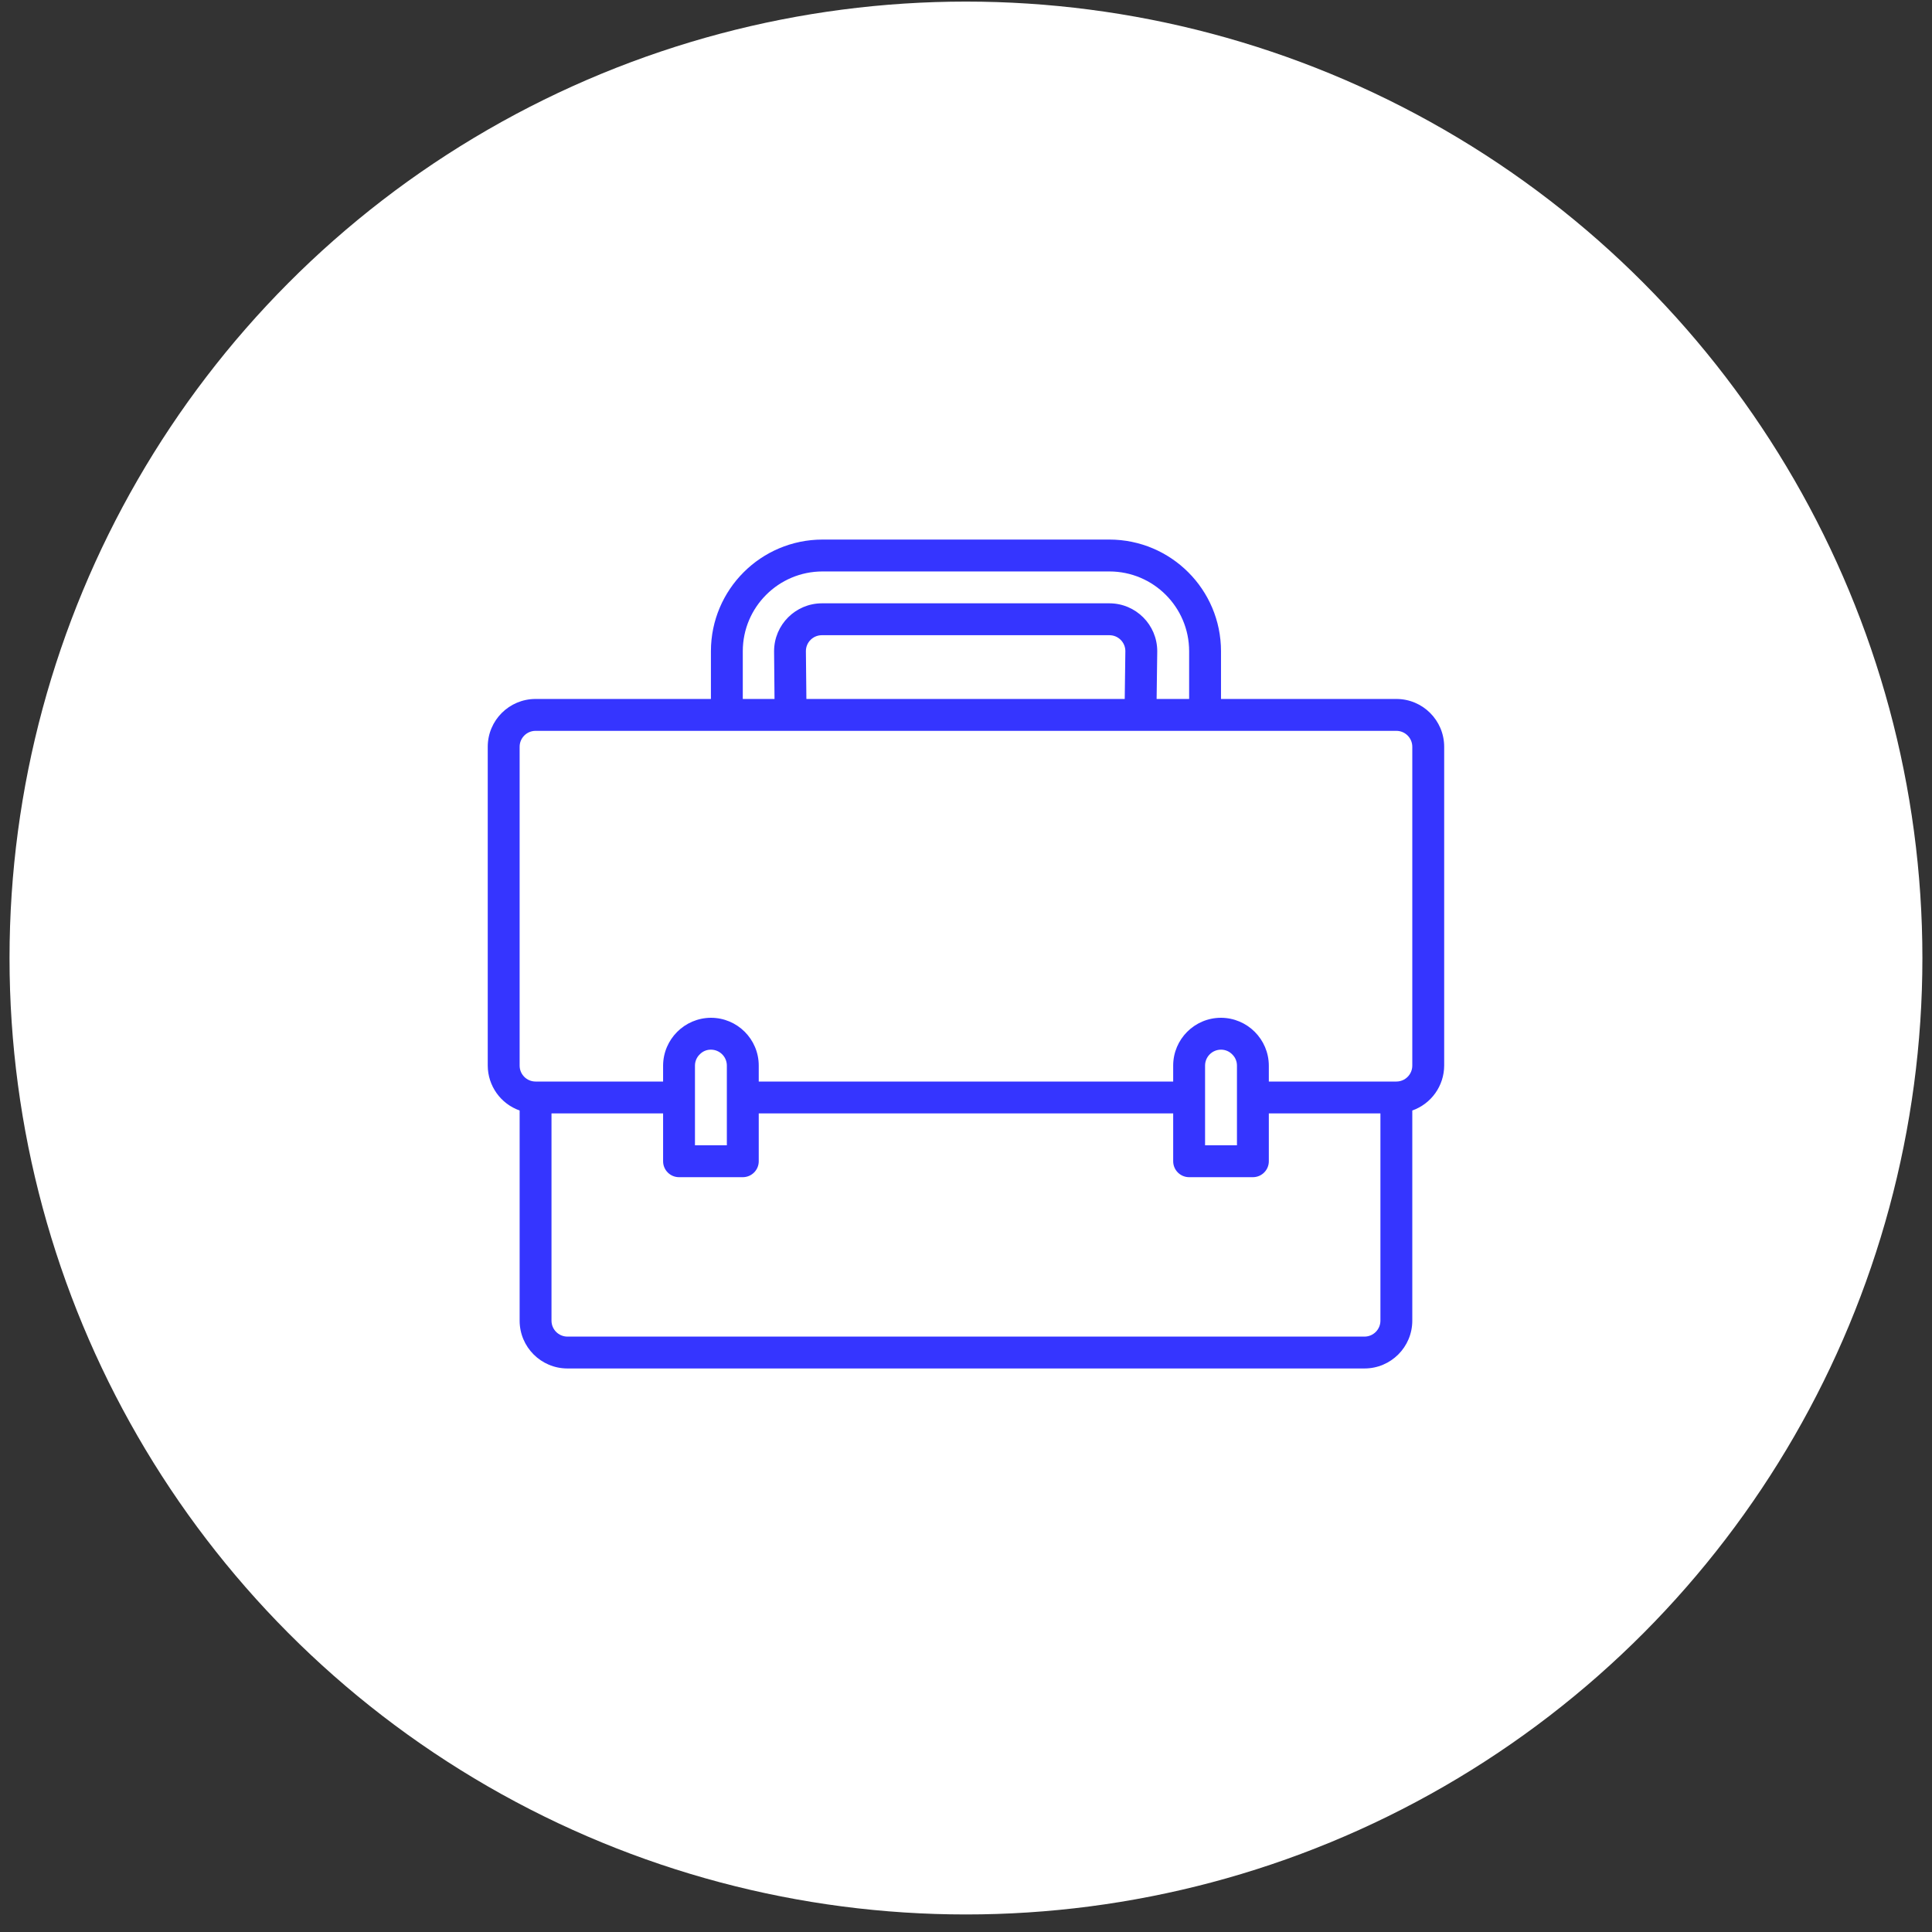
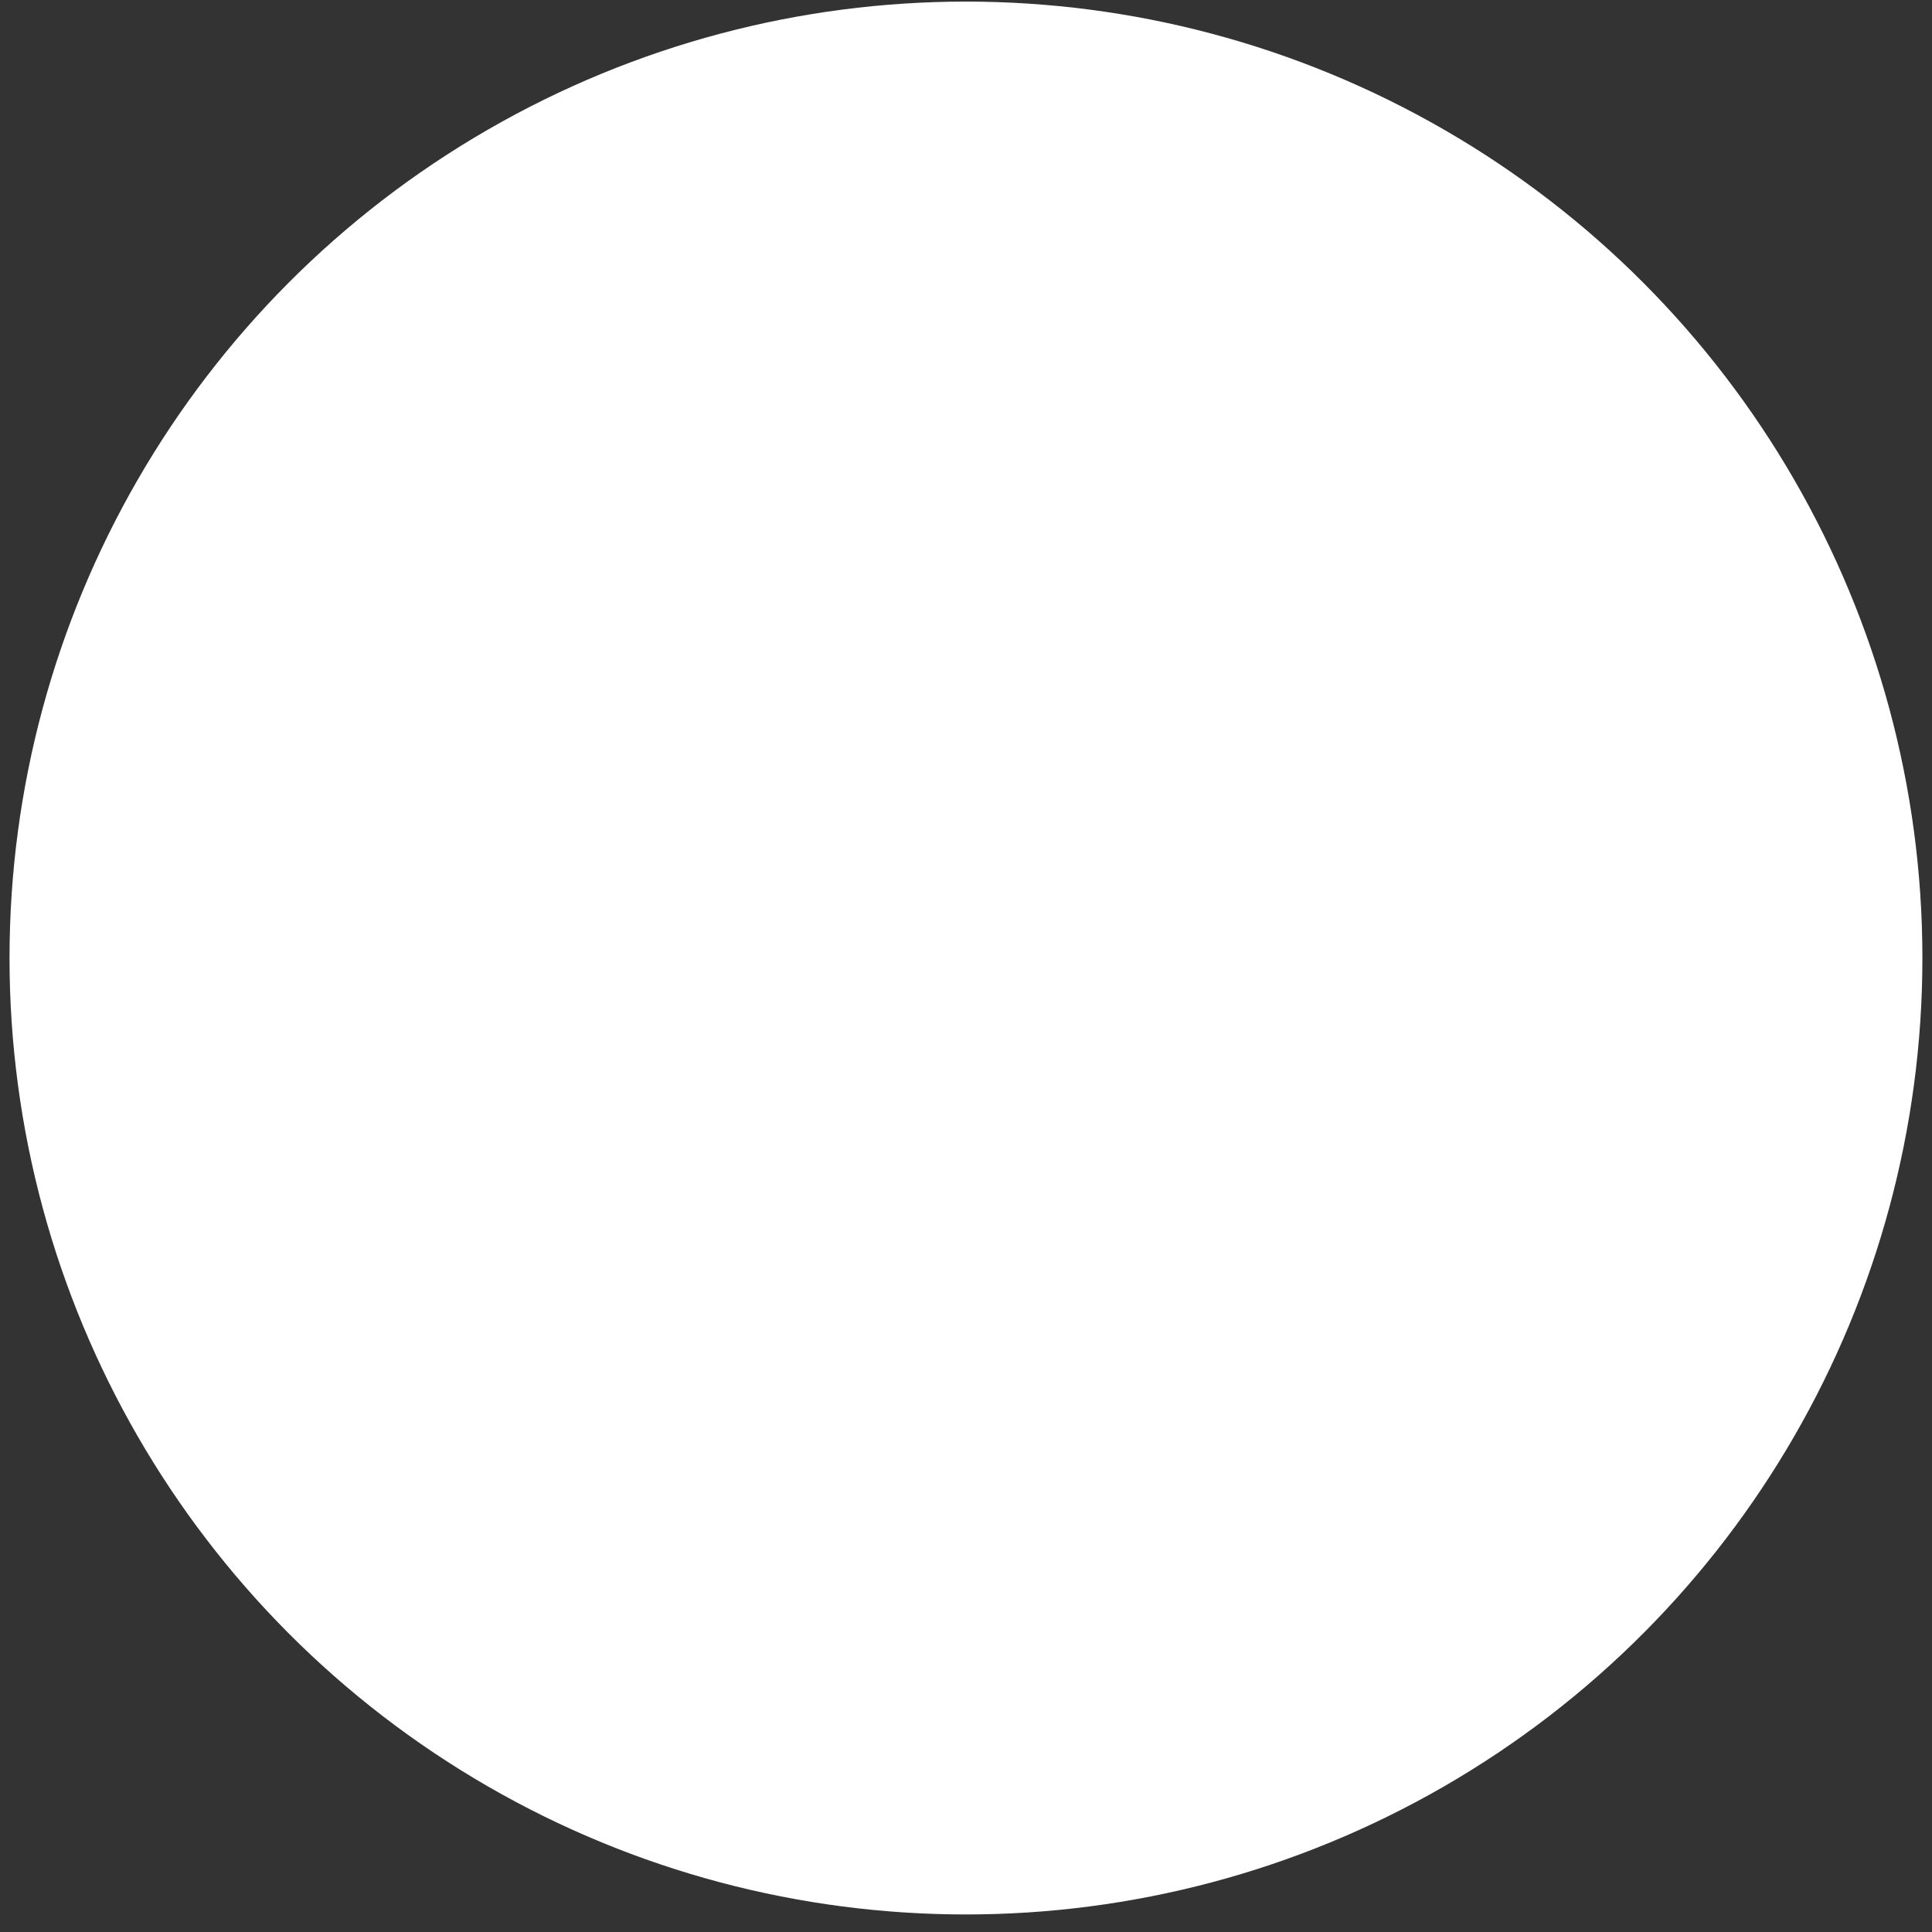
<svg xmlns="http://www.w3.org/2000/svg" width="101" height="101" viewBox="0 0 101 101" fill="none">
  <rect x="0" y="0" width="101" height="101" fill="#333333" stroke="none" />
  <circle cx="50.498" cy="50.083" r="50" fill="white" />
-   <path d="M72.998 36.54H63.831V34.04C63.828 30.82 61.218 28.211 57.998 28.207H42.998C39.778 28.211 37.168 30.82 37.165 34.04V36.54H27.998C26.617 36.54 25.498 37.66 25.498 39.04V55.707C25.502 56.763 26.169 57.702 27.165 58.054V69.04C27.165 70.421 28.284 71.54 29.665 71.54H71.331C72.712 71.54 73.831 70.421 73.831 69.04V58.054C74.827 57.702 75.494 56.763 75.498 55.707V39.04C75.498 37.66 74.379 36.54 72.998 36.54ZM38.831 34.04C38.834 31.74 40.698 29.876 42.998 29.874H57.998C60.298 29.876 62.162 31.74 62.165 34.04V36.54H60.465L60.498 34.04C60.495 32.661 59.378 31.543 57.998 31.54H42.967C41.588 31.543 40.47 32.661 40.467 34.04V34.049L40.49 36.54H38.831V34.04ZM58.831 34.029L58.798 36.54H42.156L42.13 34.04C42.13 33.58 42.504 33.207 42.964 33.207H57.998C58.454 33.207 58.825 33.573 58.831 34.029ZM72.165 69.04C72.165 69.501 71.792 69.874 71.331 69.874H29.665C29.204 69.874 28.831 69.501 28.831 69.04V58.207H34.665V60.707C34.665 61.167 35.038 61.54 35.498 61.54H38.831C39.292 61.54 39.665 61.167 39.665 60.707V58.207H61.331V60.707C61.331 61.167 61.705 61.54 62.165 61.54H65.498C65.958 61.54 66.331 61.167 66.331 60.707V58.207H72.165V69.04ZM36.331 59.874V55.707C36.331 55.482 36.424 55.267 36.587 55.114C36.739 54.958 36.947 54.871 37.165 54.874C37.625 54.874 37.998 55.247 37.998 55.707V57.374V59.874H36.331ZM62.998 59.874V55.707C62.998 55.247 63.371 54.874 63.831 54.874C64.056 54.873 64.271 54.965 64.425 55.129C64.58 55.281 64.666 55.49 64.665 55.707V57.374V59.874H62.998ZM73.831 55.707C73.831 56.167 73.458 56.54 72.998 56.54H66.331V55.707C66.325 54.329 65.21 53.213 63.831 53.207C62.451 53.207 61.331 54.326 61.331 55.707V56.54H39.665V55.707C39.665 54.326 38.545 53.207 37.165 53.207C35.787 53.215 34.672 54.33 34.665 55.707V56.54H27.998C27.538 56.54 27.165 56.167 27.165 55.707V39.04C27.165 38.58 27.538 38.207 27.998 38.207H72.998C73.458 38.207 73.831 38.58 73.831 39.04V55.707Z" fill="#3535FF" />
</svg>